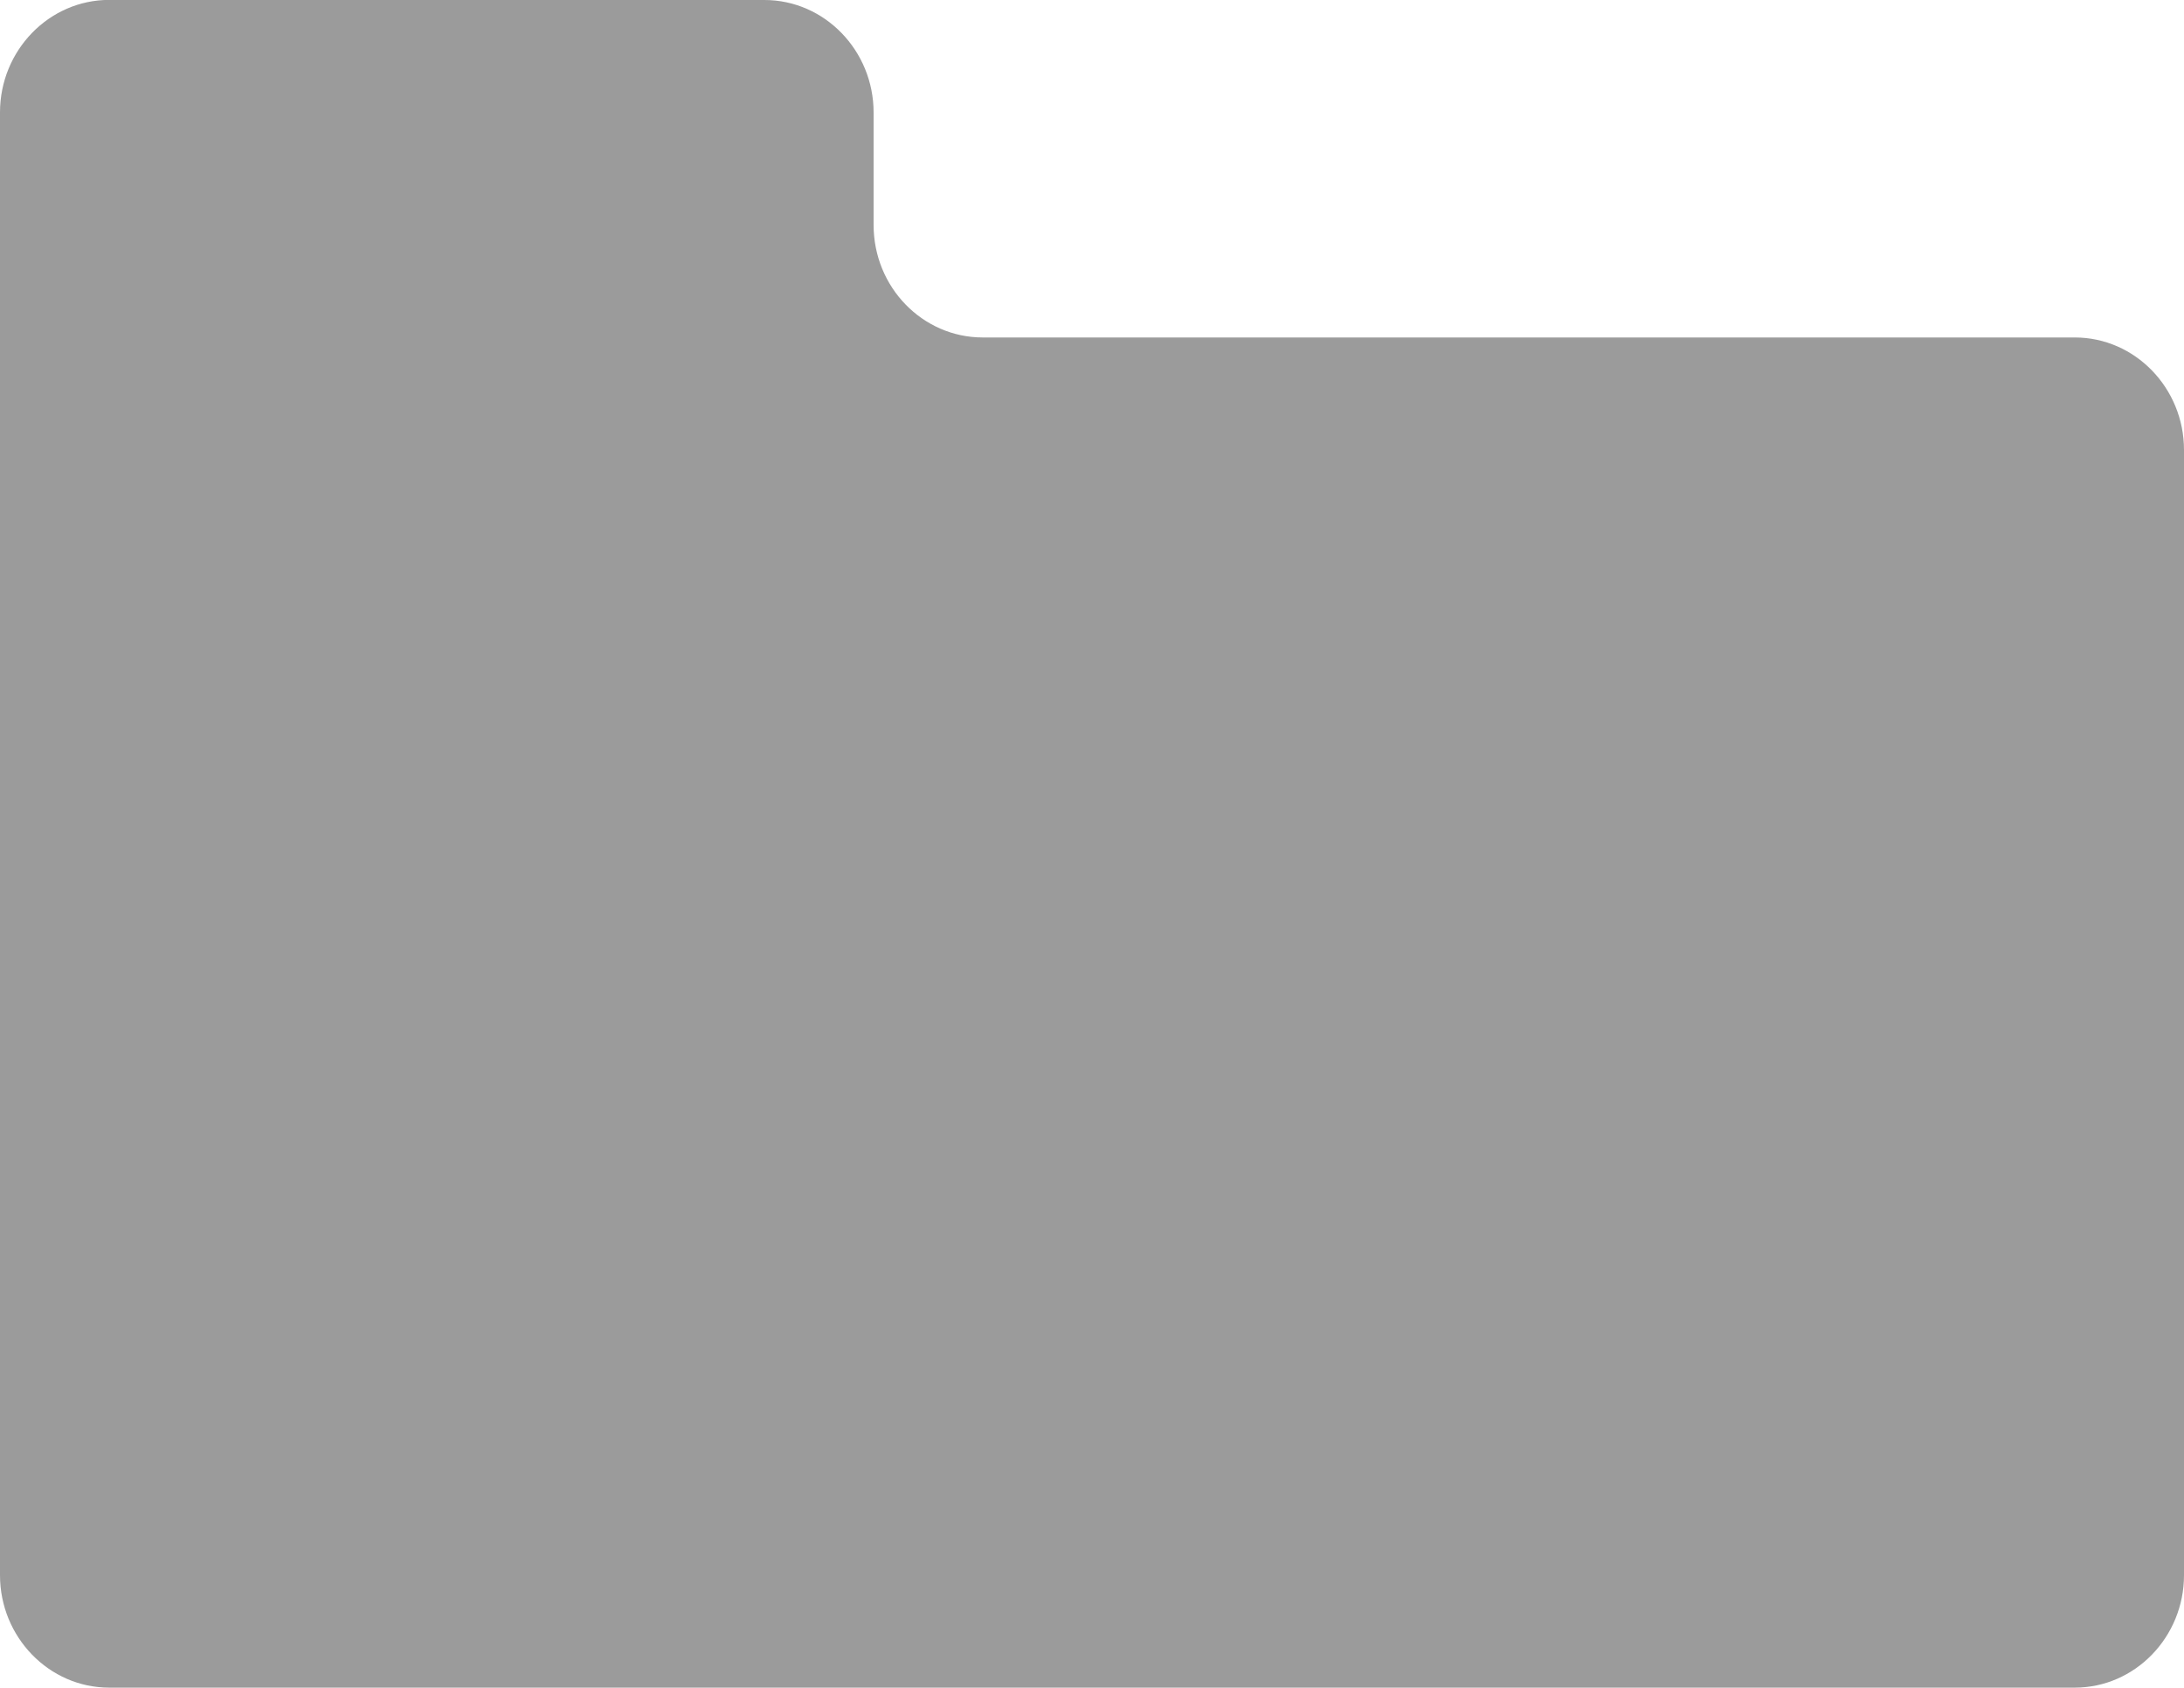
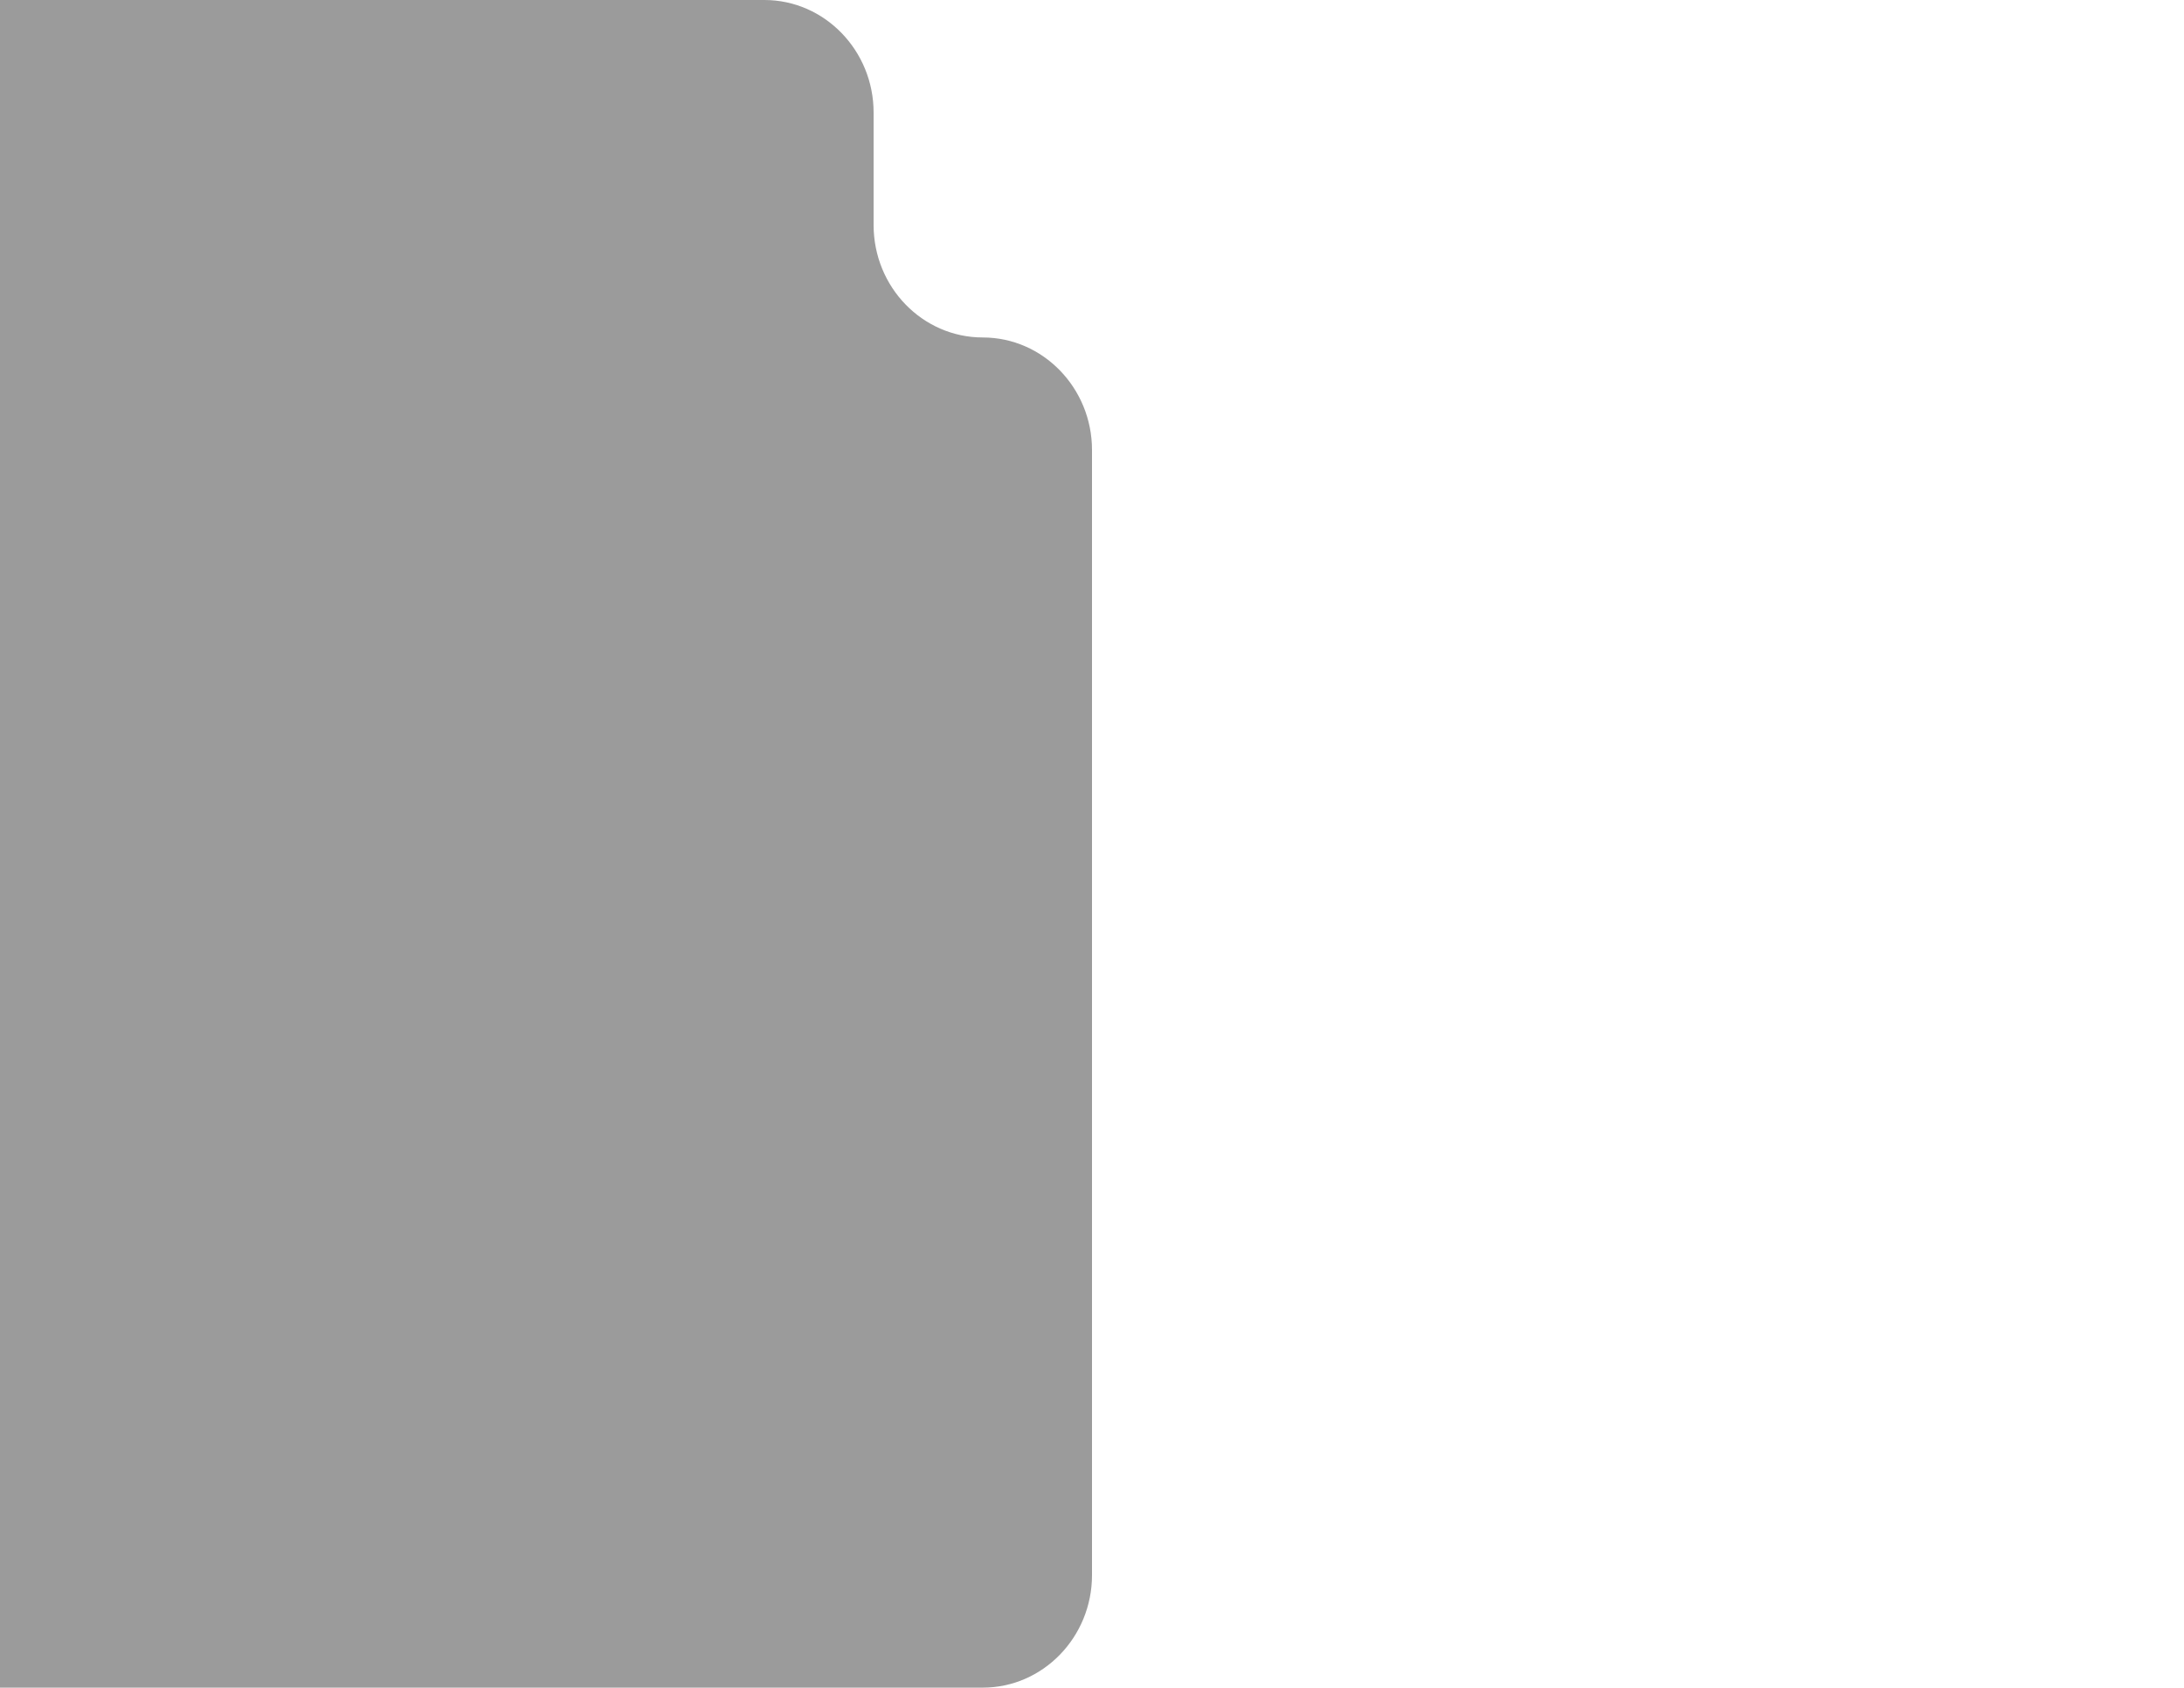
<svg xmlns="http://www.w3.org/2000/svg" version="1.1" viewBox="0 0 22 17">
  <g fill="none" fill-rule="evenodd">
    <g fill="#9B9B9B">
-       <path d="m7.7 0c0.606 0 1.1 0.509 1.1 1.133v1.133c0 0.626 0.493 1.133 1.1 1.133h11c0.606 0 1.1 0.509 1.1 1.133v11.333c0 0.624-0.494 1.133-1.1 1.133h-19.8c-0.606 0-1.1-0.509-1.1-1.133v-13.6-1.133c0-0.624 0.494-1.133 1.1-1.133h6.6" />
+       <path d="m7.7 0c0.606 0 1.1 0.509 1.1 1.133v1.133c0 0.626 0.493 1.133 1.1 1.133c0.606 0 1.1 0.509 1.1 1.133v11.333c0 0.624-0.494 1.133-1.1 1.133h-19.8c-0.606 0-1.1-0.509-1.1-1.133v-13.6-1.133c0-0.624 0.494-1.133 1.1-1.133h6.6" />
    </g>
  </g>
</svg>